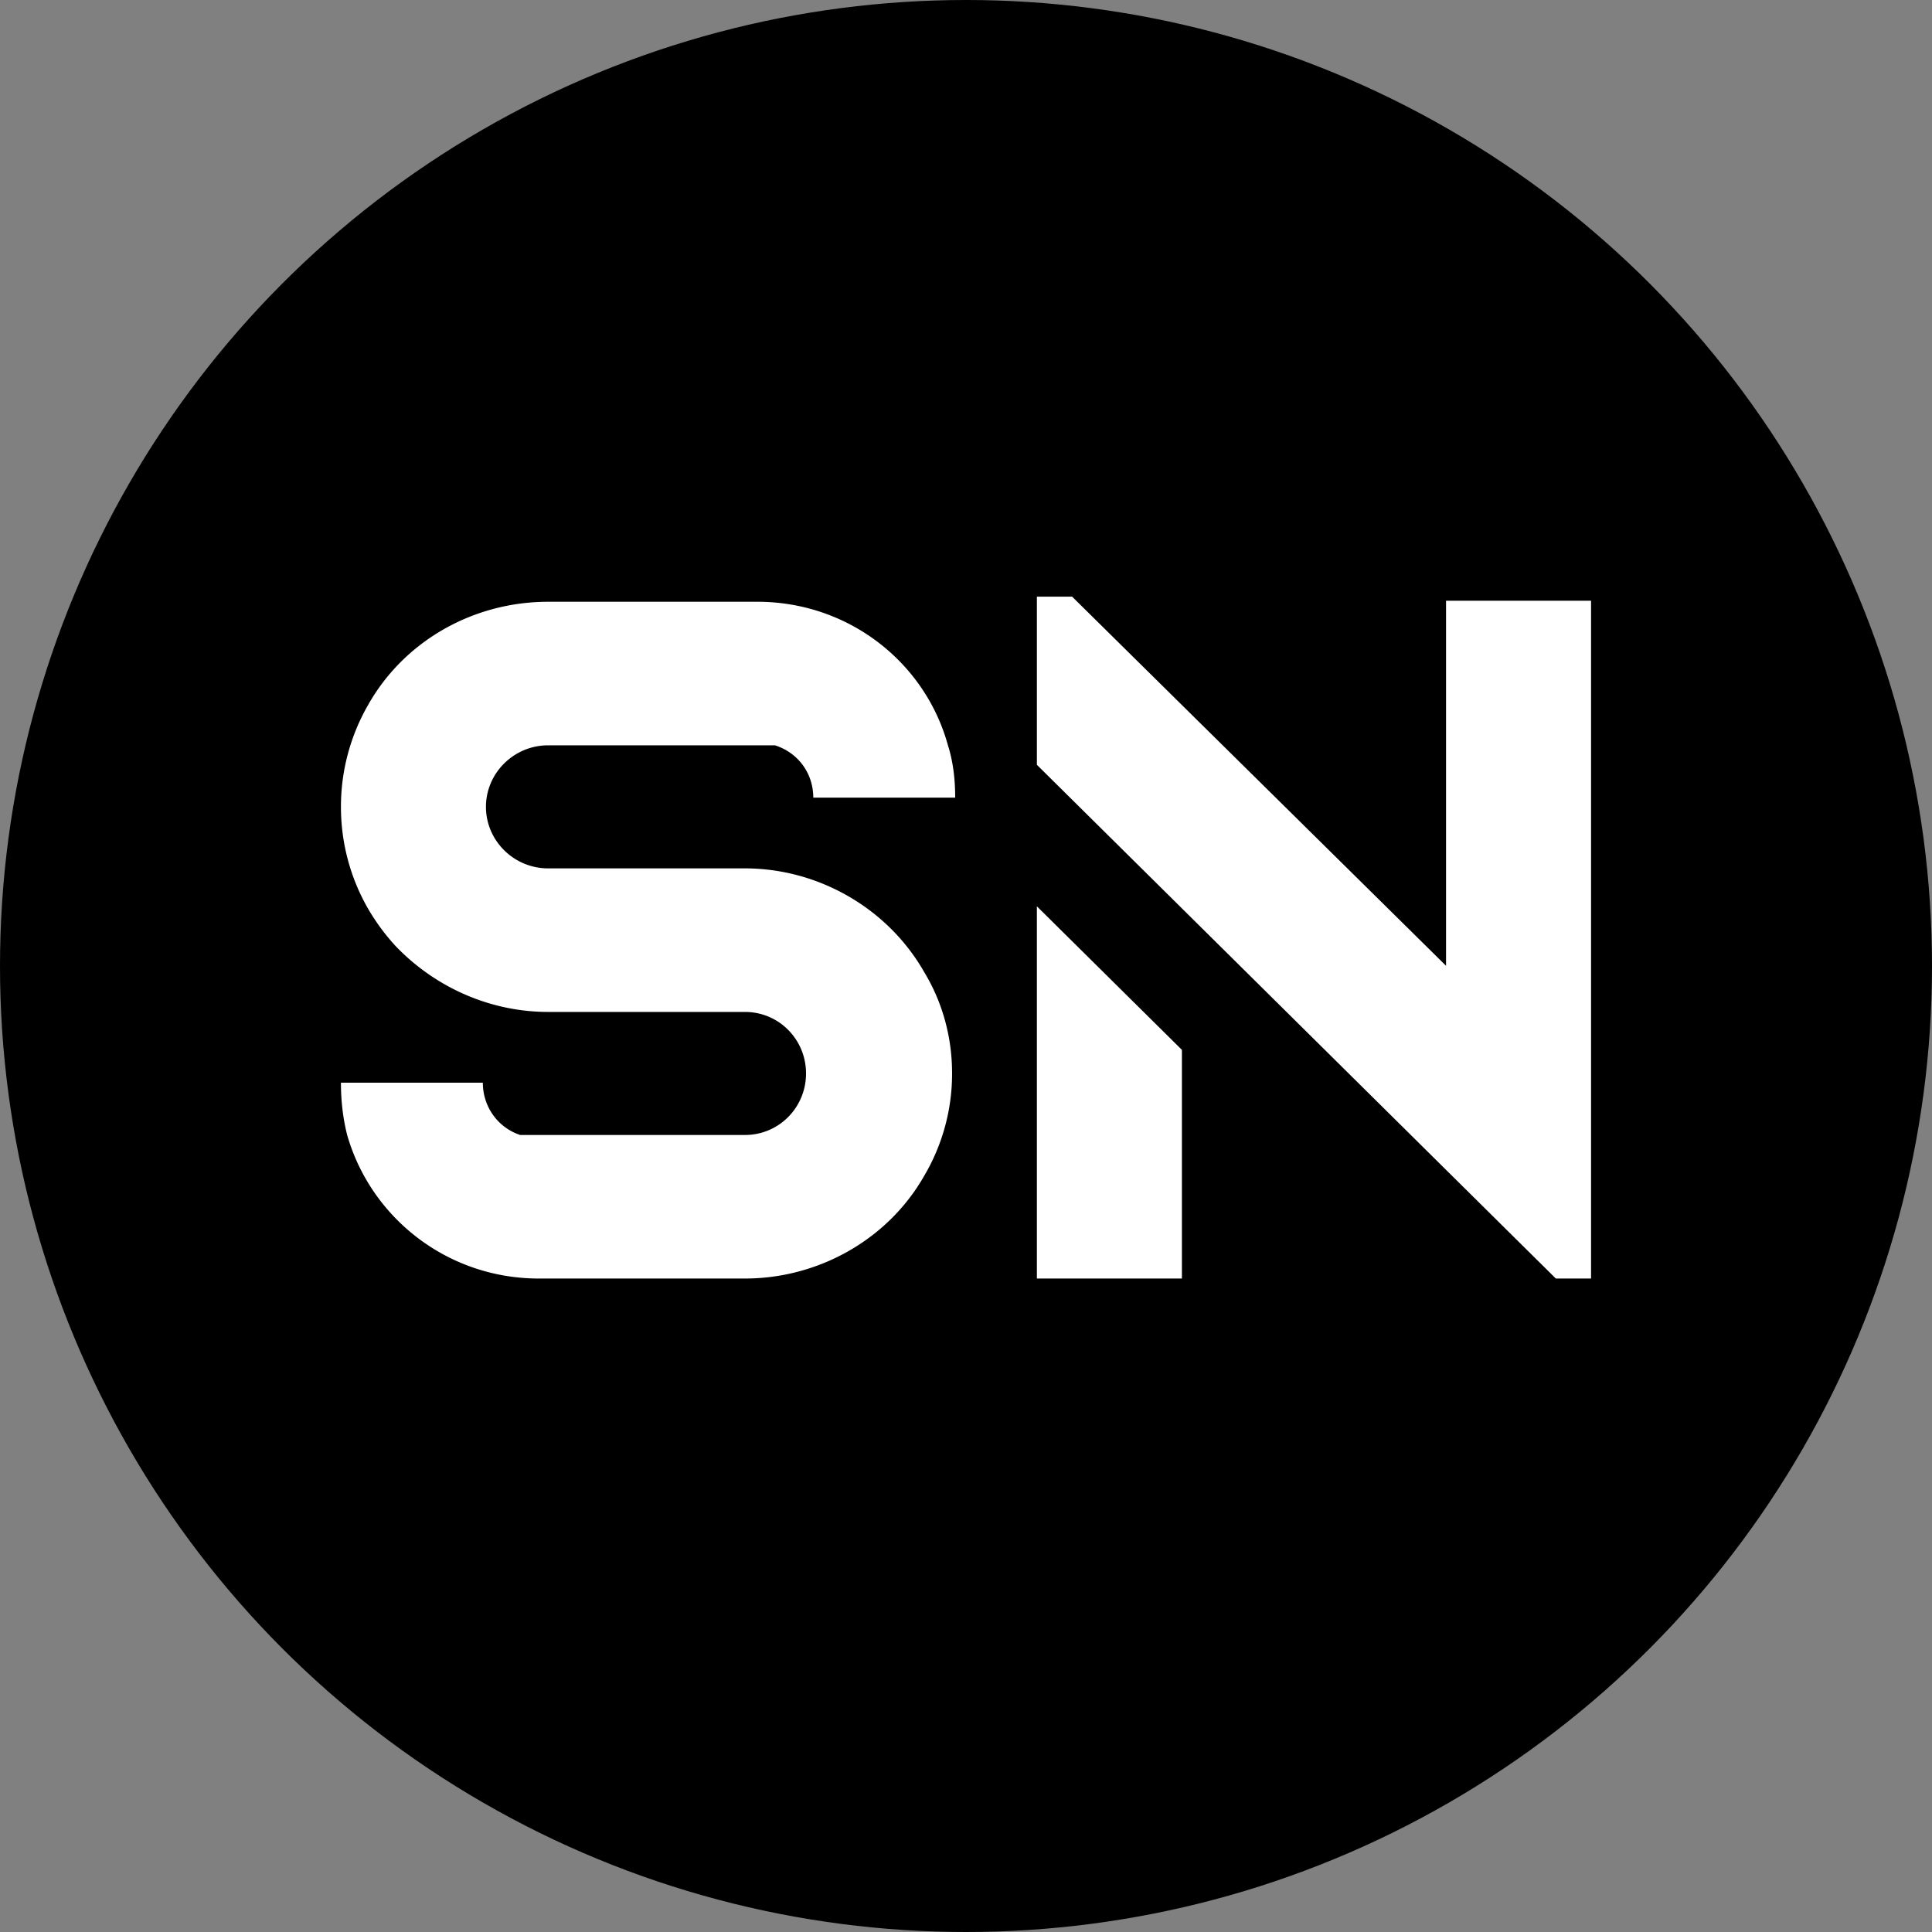
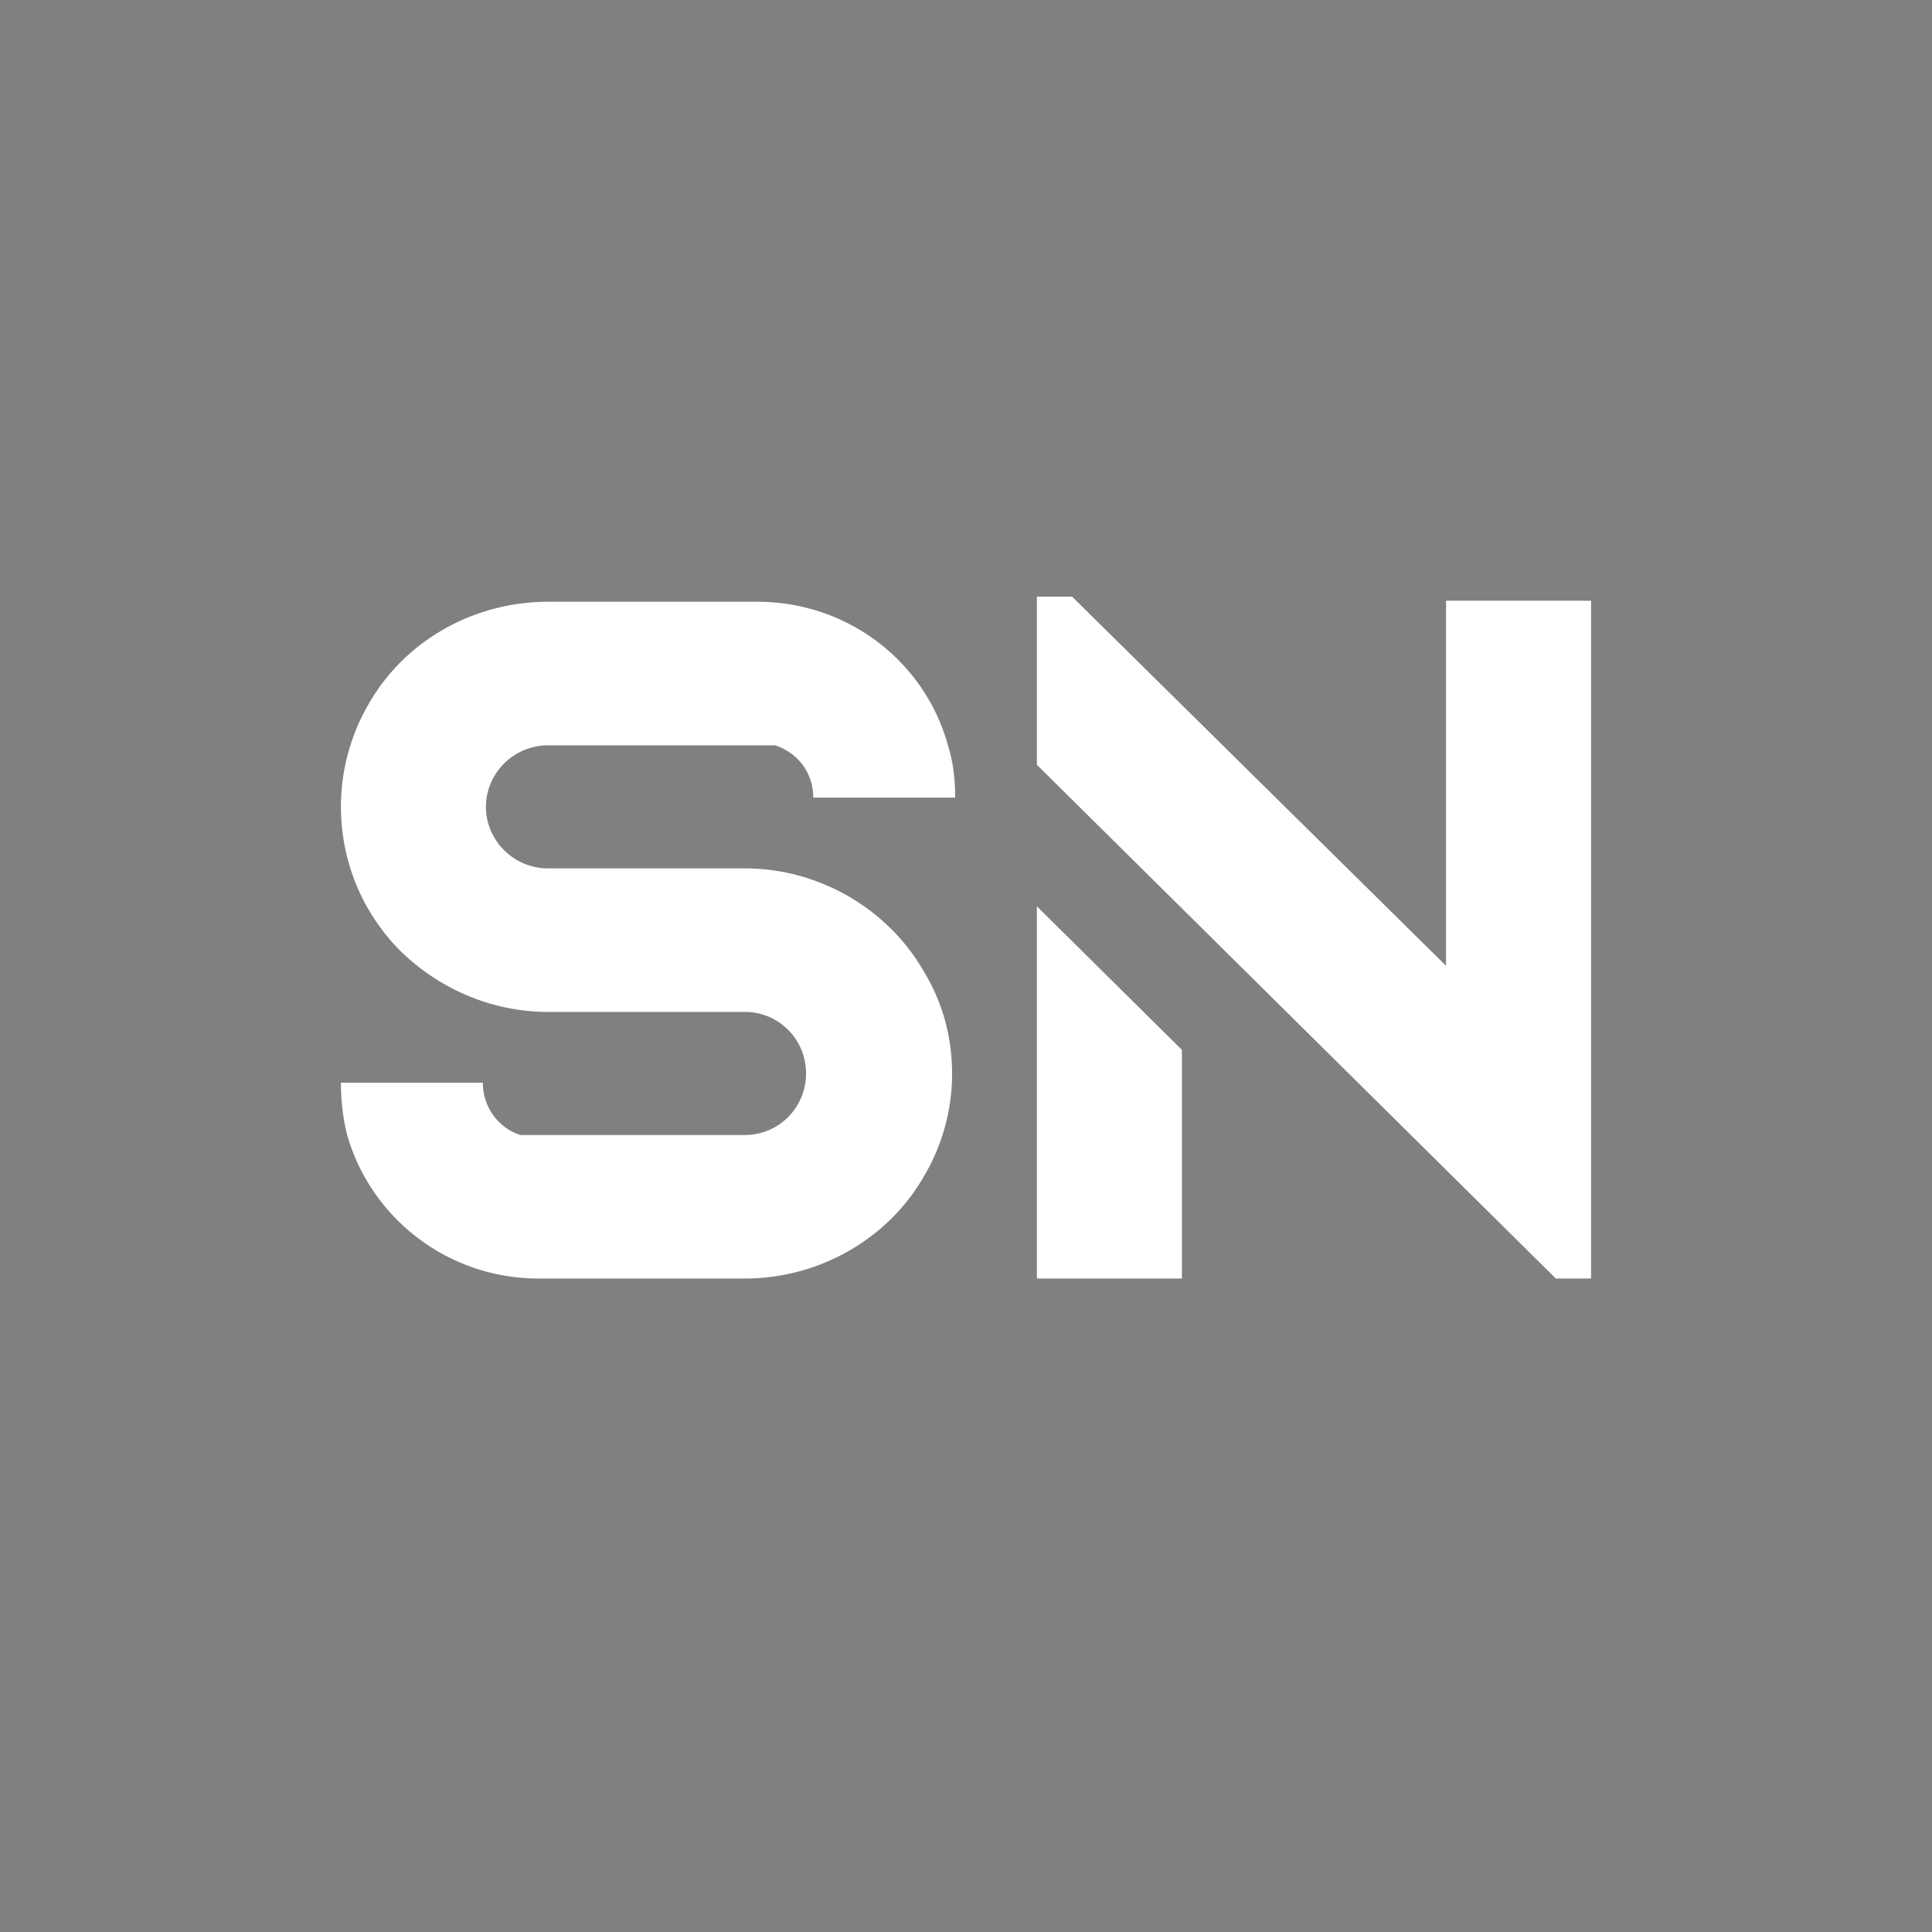
<svg xmlns="http://www.w3.org/2000/svg" width="204" height="204" fill="none">
  <rect width="100%" height="100%" fill="#808080" stroke="none" />
-   <circle cx="102" cy="102" r="102" fill="#000" />
  <path d="M78.656 91.692H57.875c-3.61 0-6.563-2.924-6.563-6.496 0-3.573 2.953-6.497 6.563-6.497h23.952c2.407.758 4.047 2.924 4.047 5.522h14.984c0-1.949-.218-3.79-.765-5.522-2.406-8.77-10.5-15.158-20.125-15.158H57.875c-7.875 0-15.203 4.115-19.031 10.936A21.537 21.537 0 0036 85.195c0 3.79.984 7.471 2.844 10.72a22.45 22.45 0 002.953 4.005c4.156 4.331 9.953 6.93 16.078 6.93h20.78c3.61 0 6.454 2.923 6.454 6.496 0 3.573-2.844 6.496-6.453 6.496H54.922c-2.297-.758-3.938-2.923-3.938-5.522H36c0 1.949.219 3.79.656 5.522C39.172 128.612 47.266 135 56.89 135h21.766c7.765 0 15.093-4.114 18.921-10.827a21.229 21.229 0 002.953-10.827c0-3.79-.984-7.471-2.953-10.719-3.828-6.713-11.156-10.935-18.921-10.935zM109.485 135h15.313v-24.144l-15.313-15.158V135zm43.203-71.567v38.544L113.204 63h-3.719v17.756l15.313 15.158 10.499 10.394 18.156 17.973L164.281 135H168V63.433h-15.312z" fill="#fff" />
</svg>